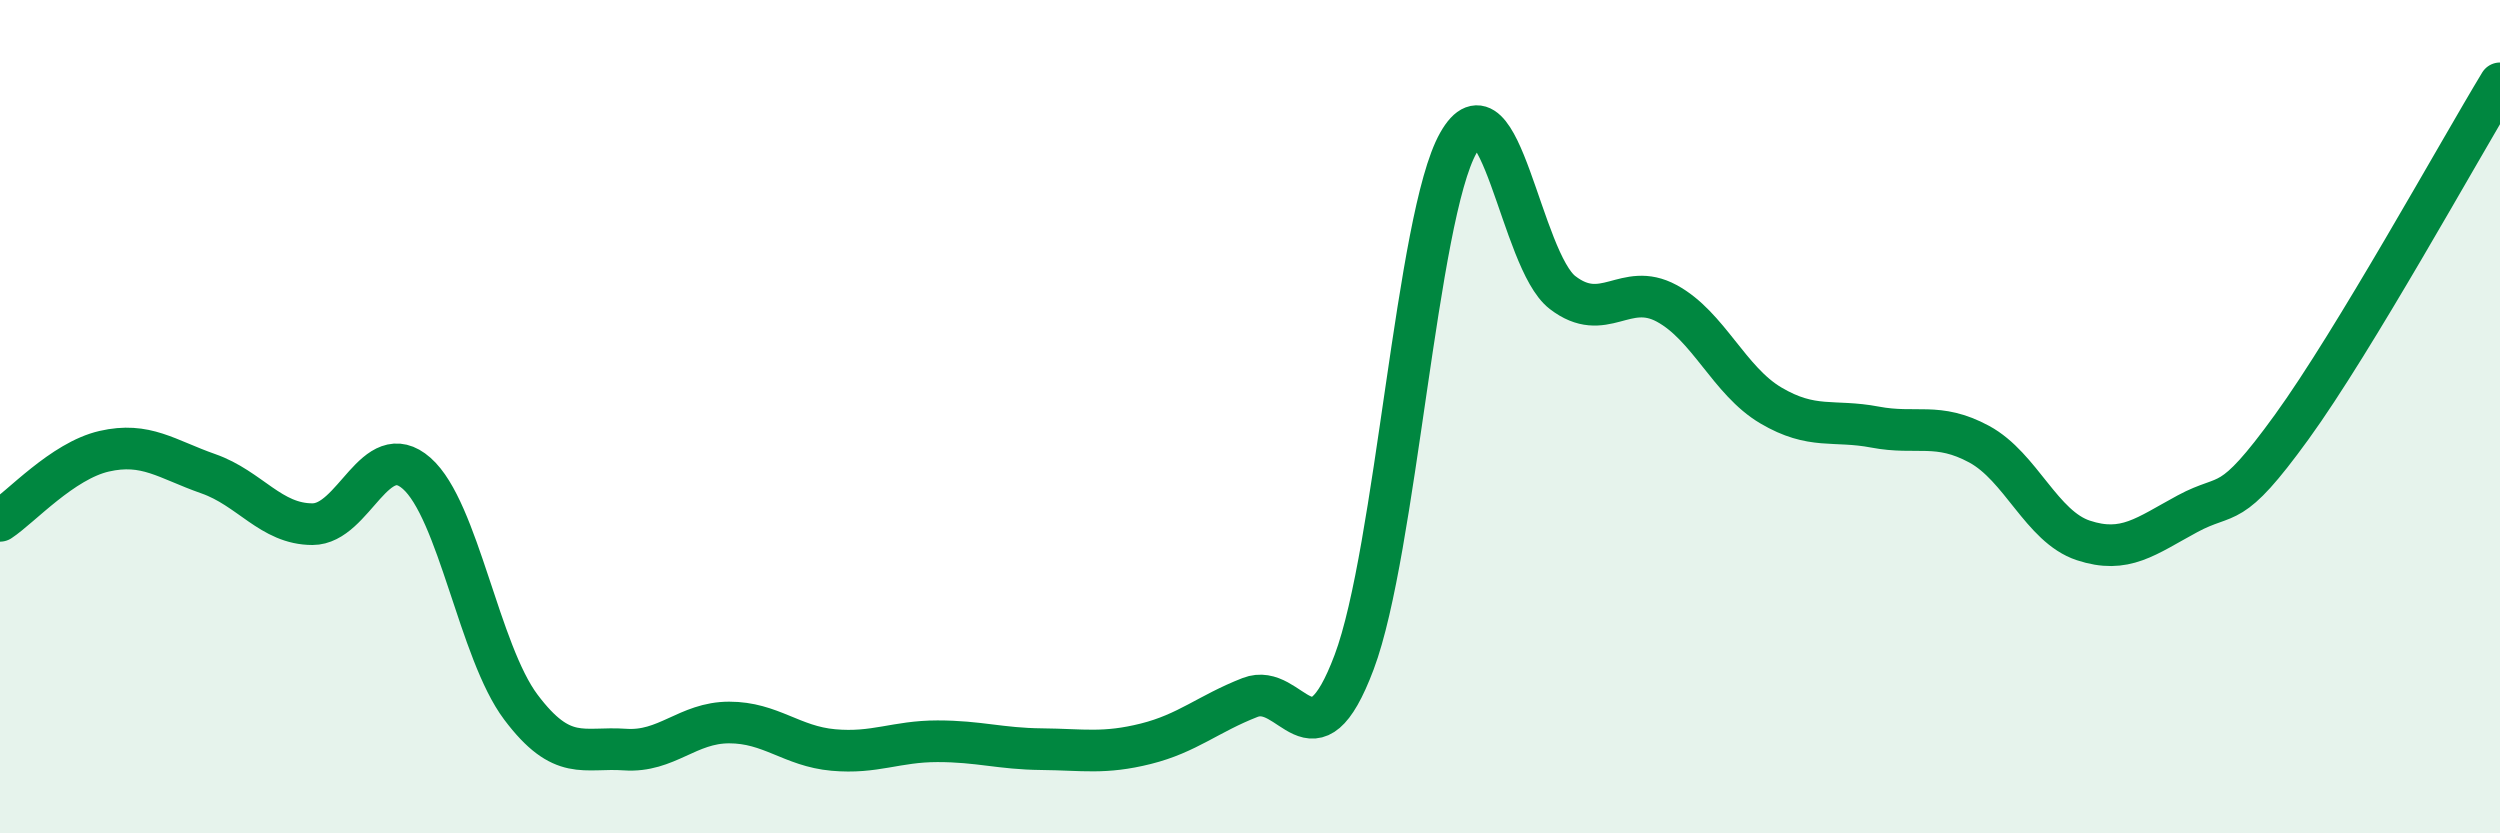
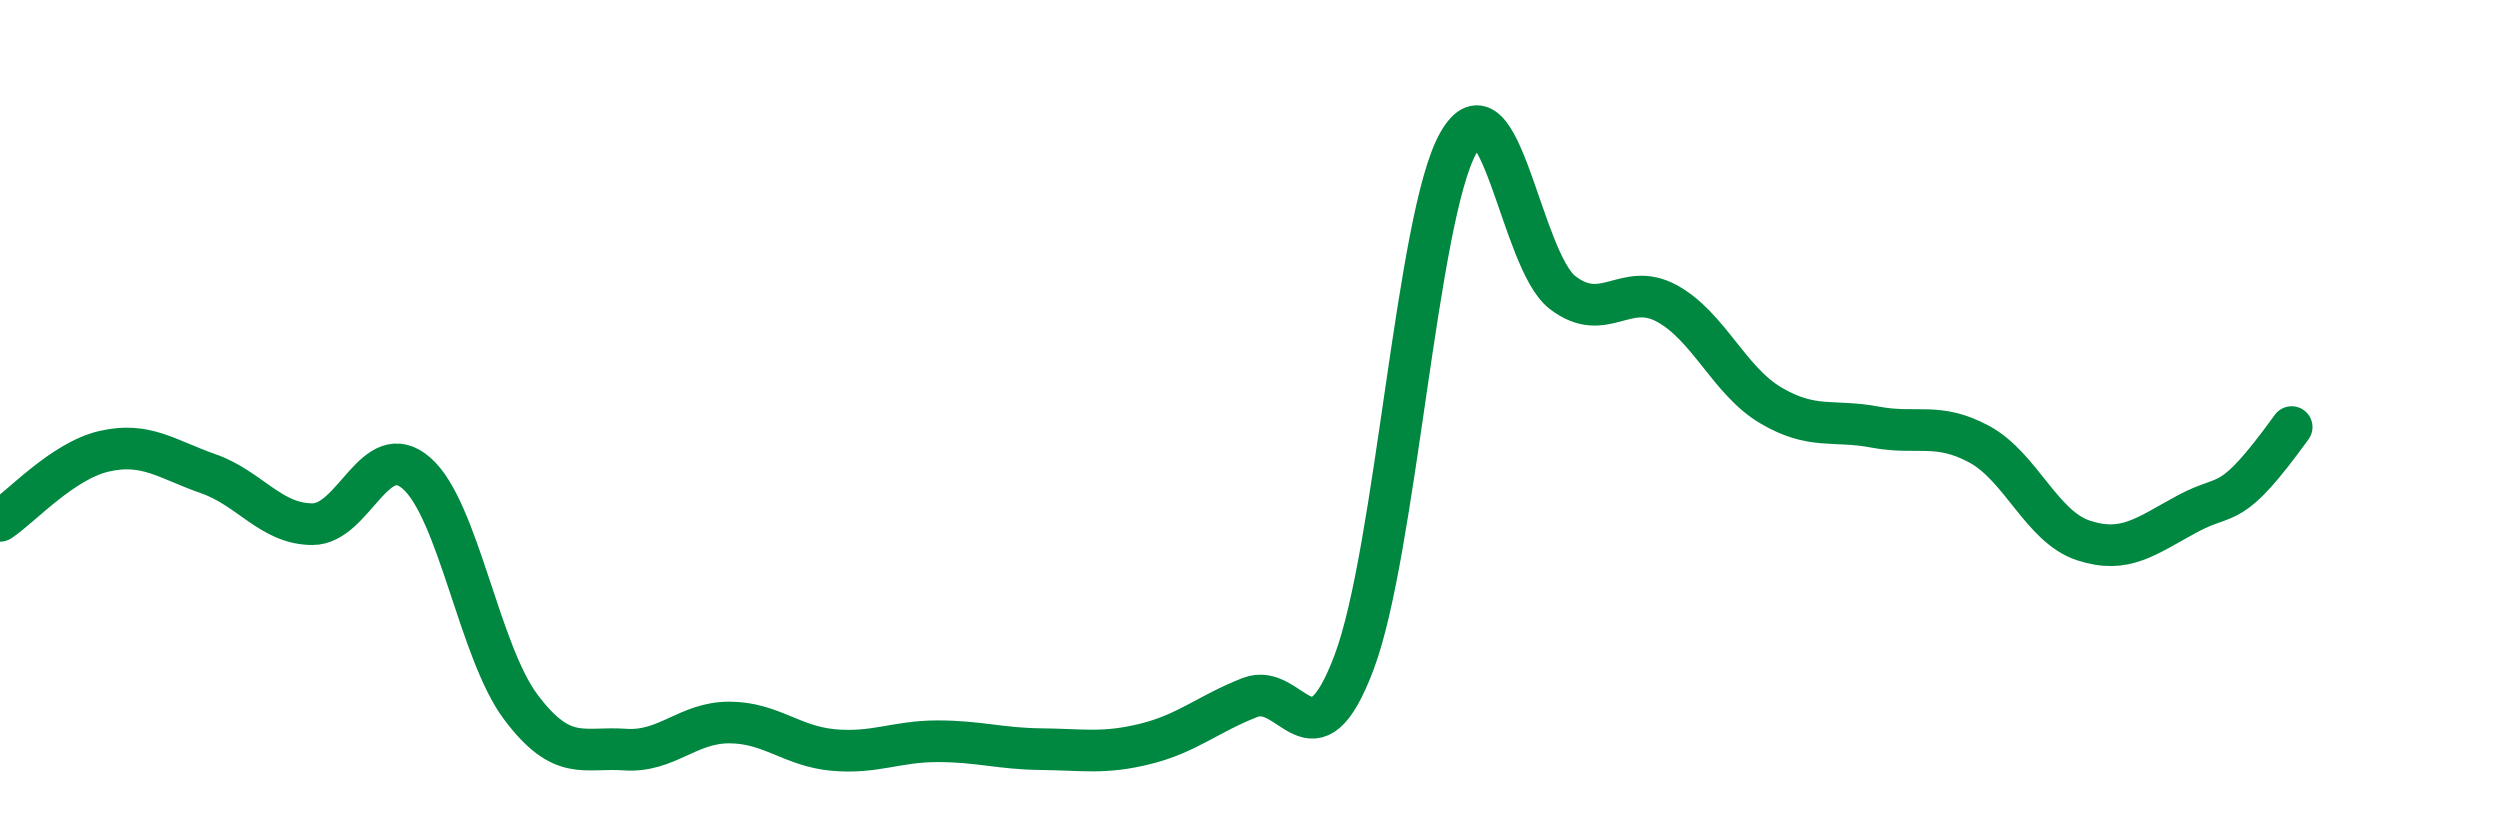
<svg xmlns="http://www.w3.org/2000/svg" width="60" height="20" viewBox="0 0 60 20">
-   <path d="M 0,12.5 C 0.5,12.17 1.5,11.06 2.5,10.83 C 3.5,10.6 4,11.02 5,11.37 C 6,11.72 6.5,12.58 7.5,12.58 C 8.5,12.58 9,10.48 10,11.36 C 11,12.24 11.5,15.64 12.5,16.97 C 13.5,18.3 14,17.92 15,17.99 C 16,18.06 16.5,17.34 17.5,17.34 C 18.5,17.34 19,17.91 20,18 C 21,18.09 21.5,17.79 22.5,17.79 C 23.5,17.79 24,17.97 25,17.98 C 26,17.99 26.5,18.1 27.5,17.85 C 28.5,17.6 29,17.13 30,16.74 C 31,16.35 31.5,18.55 32.5,15.89 C 33.5,13.23 34,5.2 35,3.43 C 36,1.66 36.5,6.25 37.5,7.02 C 38.5,7.79 39,6.74 40,7.28 C 41,7.82 41.5,9.14 42.5,9.73 C 43.5,10.32 44,10.06 45,10.25 C 46,10.44 46.5,10.12 47.5,10.66 C 48.5,11.2 49,12.64 50,12.97 C 51,13.3 51.5,12.87 52.5,12.33 C 53.5,11.79 53.5,12.32 55,10.25 C 56.5,8.18 59,3.65 60,2L60 20L0 20Z" fill="#008740" opacity="0.1" stroke-linecap="round" stroke-linejoin="round" />
-   <path d="M 0,12.5 C 0.5,12.17 1.5,11.06 2.5,10.83 C 3.5,10.6 4,11.02 5,11.37 C 6,11.72 6.5,12.58 7.5,12.58 C 8.5,12.58 9,10.48 10,11.36 C 11,12.24 11.5,15.64 12.5,16.97 C 13.5,18.3 14,17.92 15,17.99 C 16,18.06 16.5,17.34 17.5,17.34 C 18.5,17.34 19,17.91 20,18 C 21,18.09 21.5,17.79 22.5,17.79 C 23.5,17.79 24,17.97 25,17.98 C 26,17.99 26.5,18.1 27.5,17.85 C 28.5,17.6 29,17.13 30,16.74 C 31,16.35 31.5,18.55 32.5,15.89 C 33.5,13.23 34,5.2 35,3.43 C 36,1.66 36.5,6.25 37.5,7.02 C 38.5,7.79 39,6.74 40,7.28 C 41,7.82 41.5,9.14 42.5,9.73 C 43.5,10.32 44,10.06 45,10.25 C 46,10.44 46.5,10.12 47.5,10.66 C 48.5,11.2 49,12.64 50,12.97 C 51,13.3 51.5,12.87 52.5,12.33 C 53.5,11.79 53.5,12.32 55,10.25 C 56.5,8.18 59,3.65 60,2" stroke="#008740" stroke-width="1" fill="none" stroke-linecap="round" stroke-linejoin="round" />
+   <path d="M 0,12.5 C 0.5,12.17 1.5,11.06 2.5,10.83 C 3.5,10.6 4,11.02 5,11.37 C 6,11.72 6.5,12.58 7.5,12.58 C 8.5,12.58 9,10.48 10,11.36 C 11,12.24 11.5,15.64 12.5,16.97 C 13.5,18.3 14,17.92 15,17.99 C 16,18.06 16.5,17.34 17.5,17.34 C 18.5,17.34 19,17.91 20,18 C 21,18.09 21.5,17.79 22.5,17.79 C 23.5,17.79 24,17.97 25,17.98 C 26,17.99 26.5,18.1 27.5,17.85 C 28.5,17.6 29,17.13 30,16.74 C 31,16.35 31.5,18.55 32.5,15.89 C 33.5,13.23 34,5.2 35,3.43 C 36,1.66 36.5,6.25 37.5,7.02 C 38.5,7.79 39,6.74 40,7.28 C 41,7.82 41.5,9.14 42.5,9.73 C 43.5,10.32 44,10.06 45,10.25 C 46,10.44 46.5,10.12 47.5,10.66 C 48.5,11.2 49,12.64 50,12.97 C 51,13.3 51.5,12.87 52.5,12.33 C 53.5,11.79 53.5,12.32 55,10.25 " stroke="#008740" stroke-width="1" fill="none" stroke-linecap="round" stroke-linejoin="round" />
</svg>